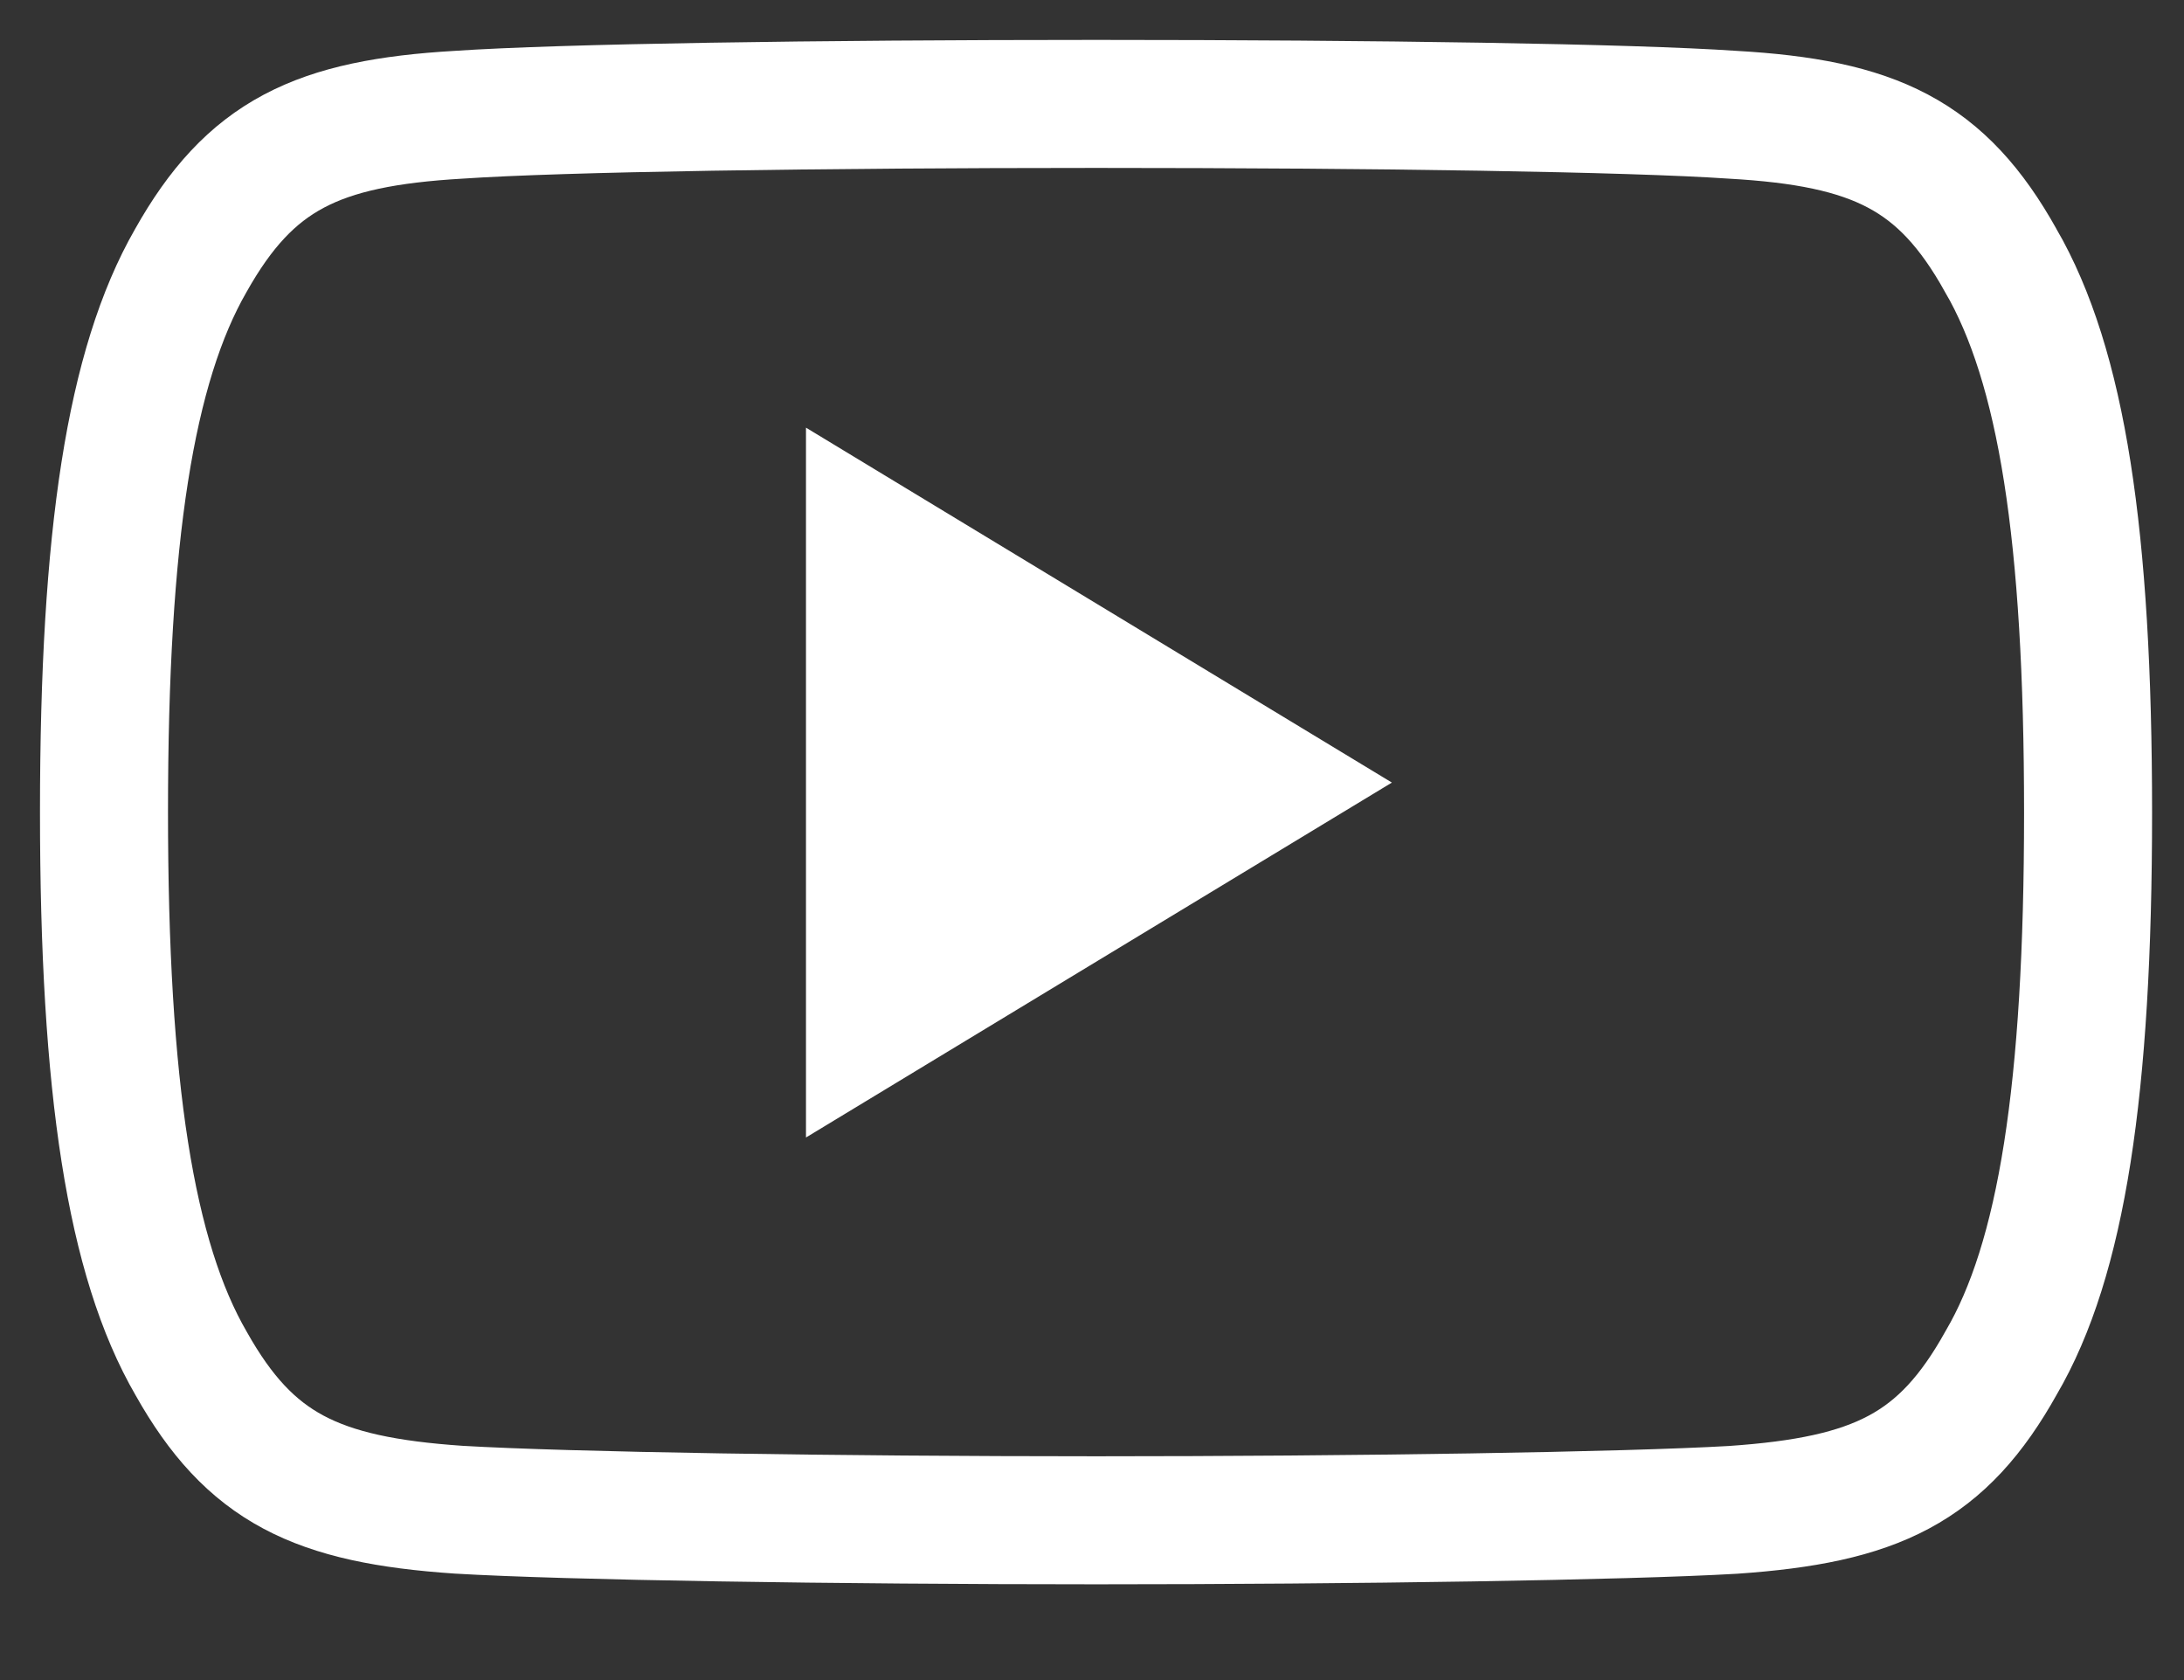
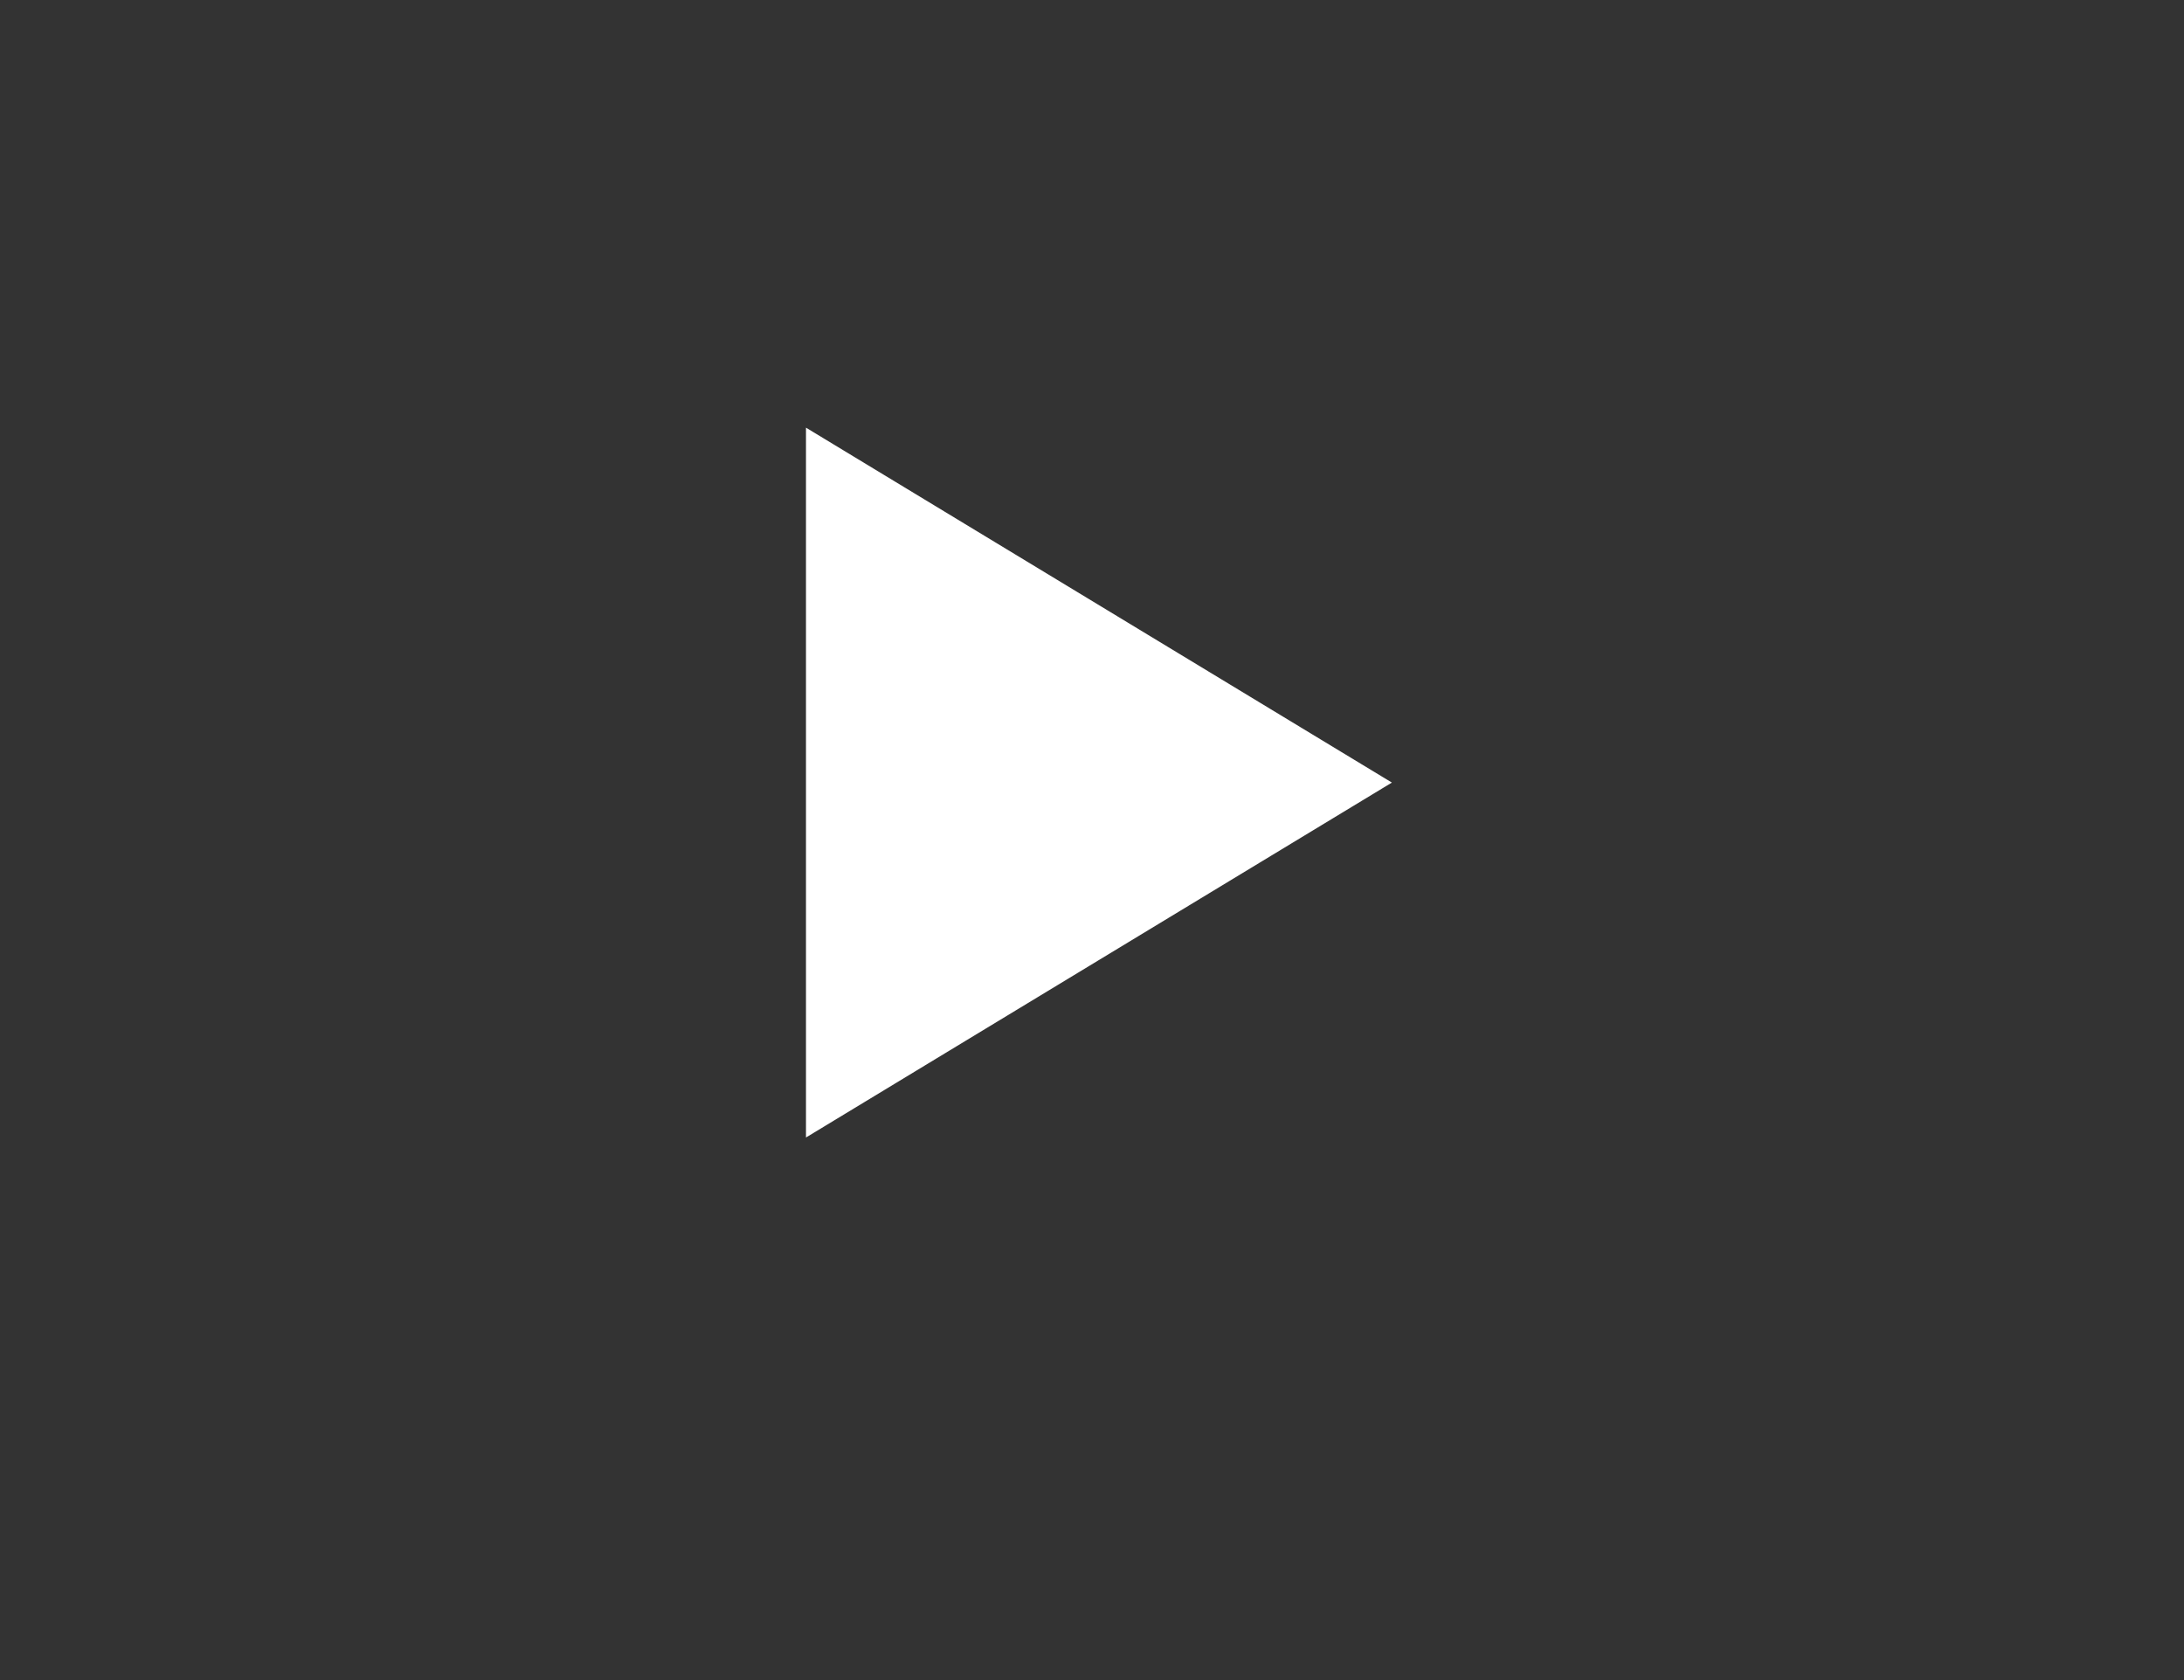
<svg xmlns="http://www.w3.org/2000/svg" height="20" viewBox="0 0 26 20" width="26">
  <rect x="0" y="0" width="26" height="20" fill="#333333" stroke="none" />
  <g fill="none" fill-rule="evenodd" transform="translate(2 2)">
-     <path d="m21.819 1.101c.726 1.255 1.039 3.268 1.039 6.575 0 3.294-.315 5.319-1.034 6.546-.699 1.255-1.487 1.635-3.196 1.752-1.277.074-4.498.124-7.577.124-3.097 0-6.311-.05-7.591-.126-1.697-.116-2.485-.497-3.184-1.74-.722-1.244-1.038-3.275-1.038-6.569 0-3.29.315-5.309 1.032-6.559.706-1.258 1.504-1.64 3.191-1.738 1.223-.083 4.262-.129 7.589-.129 3.332 0 6.361.046 7.575.129 1.693.096 2.493.479 3.193 1.734z" fill-rule="nonzero" stroke="#fff" stroke-width="1.524" />
    <path d="m7.595 11.541v-8.45l6.975 4.225z" fill="#fff" />
  </g>
</svg>